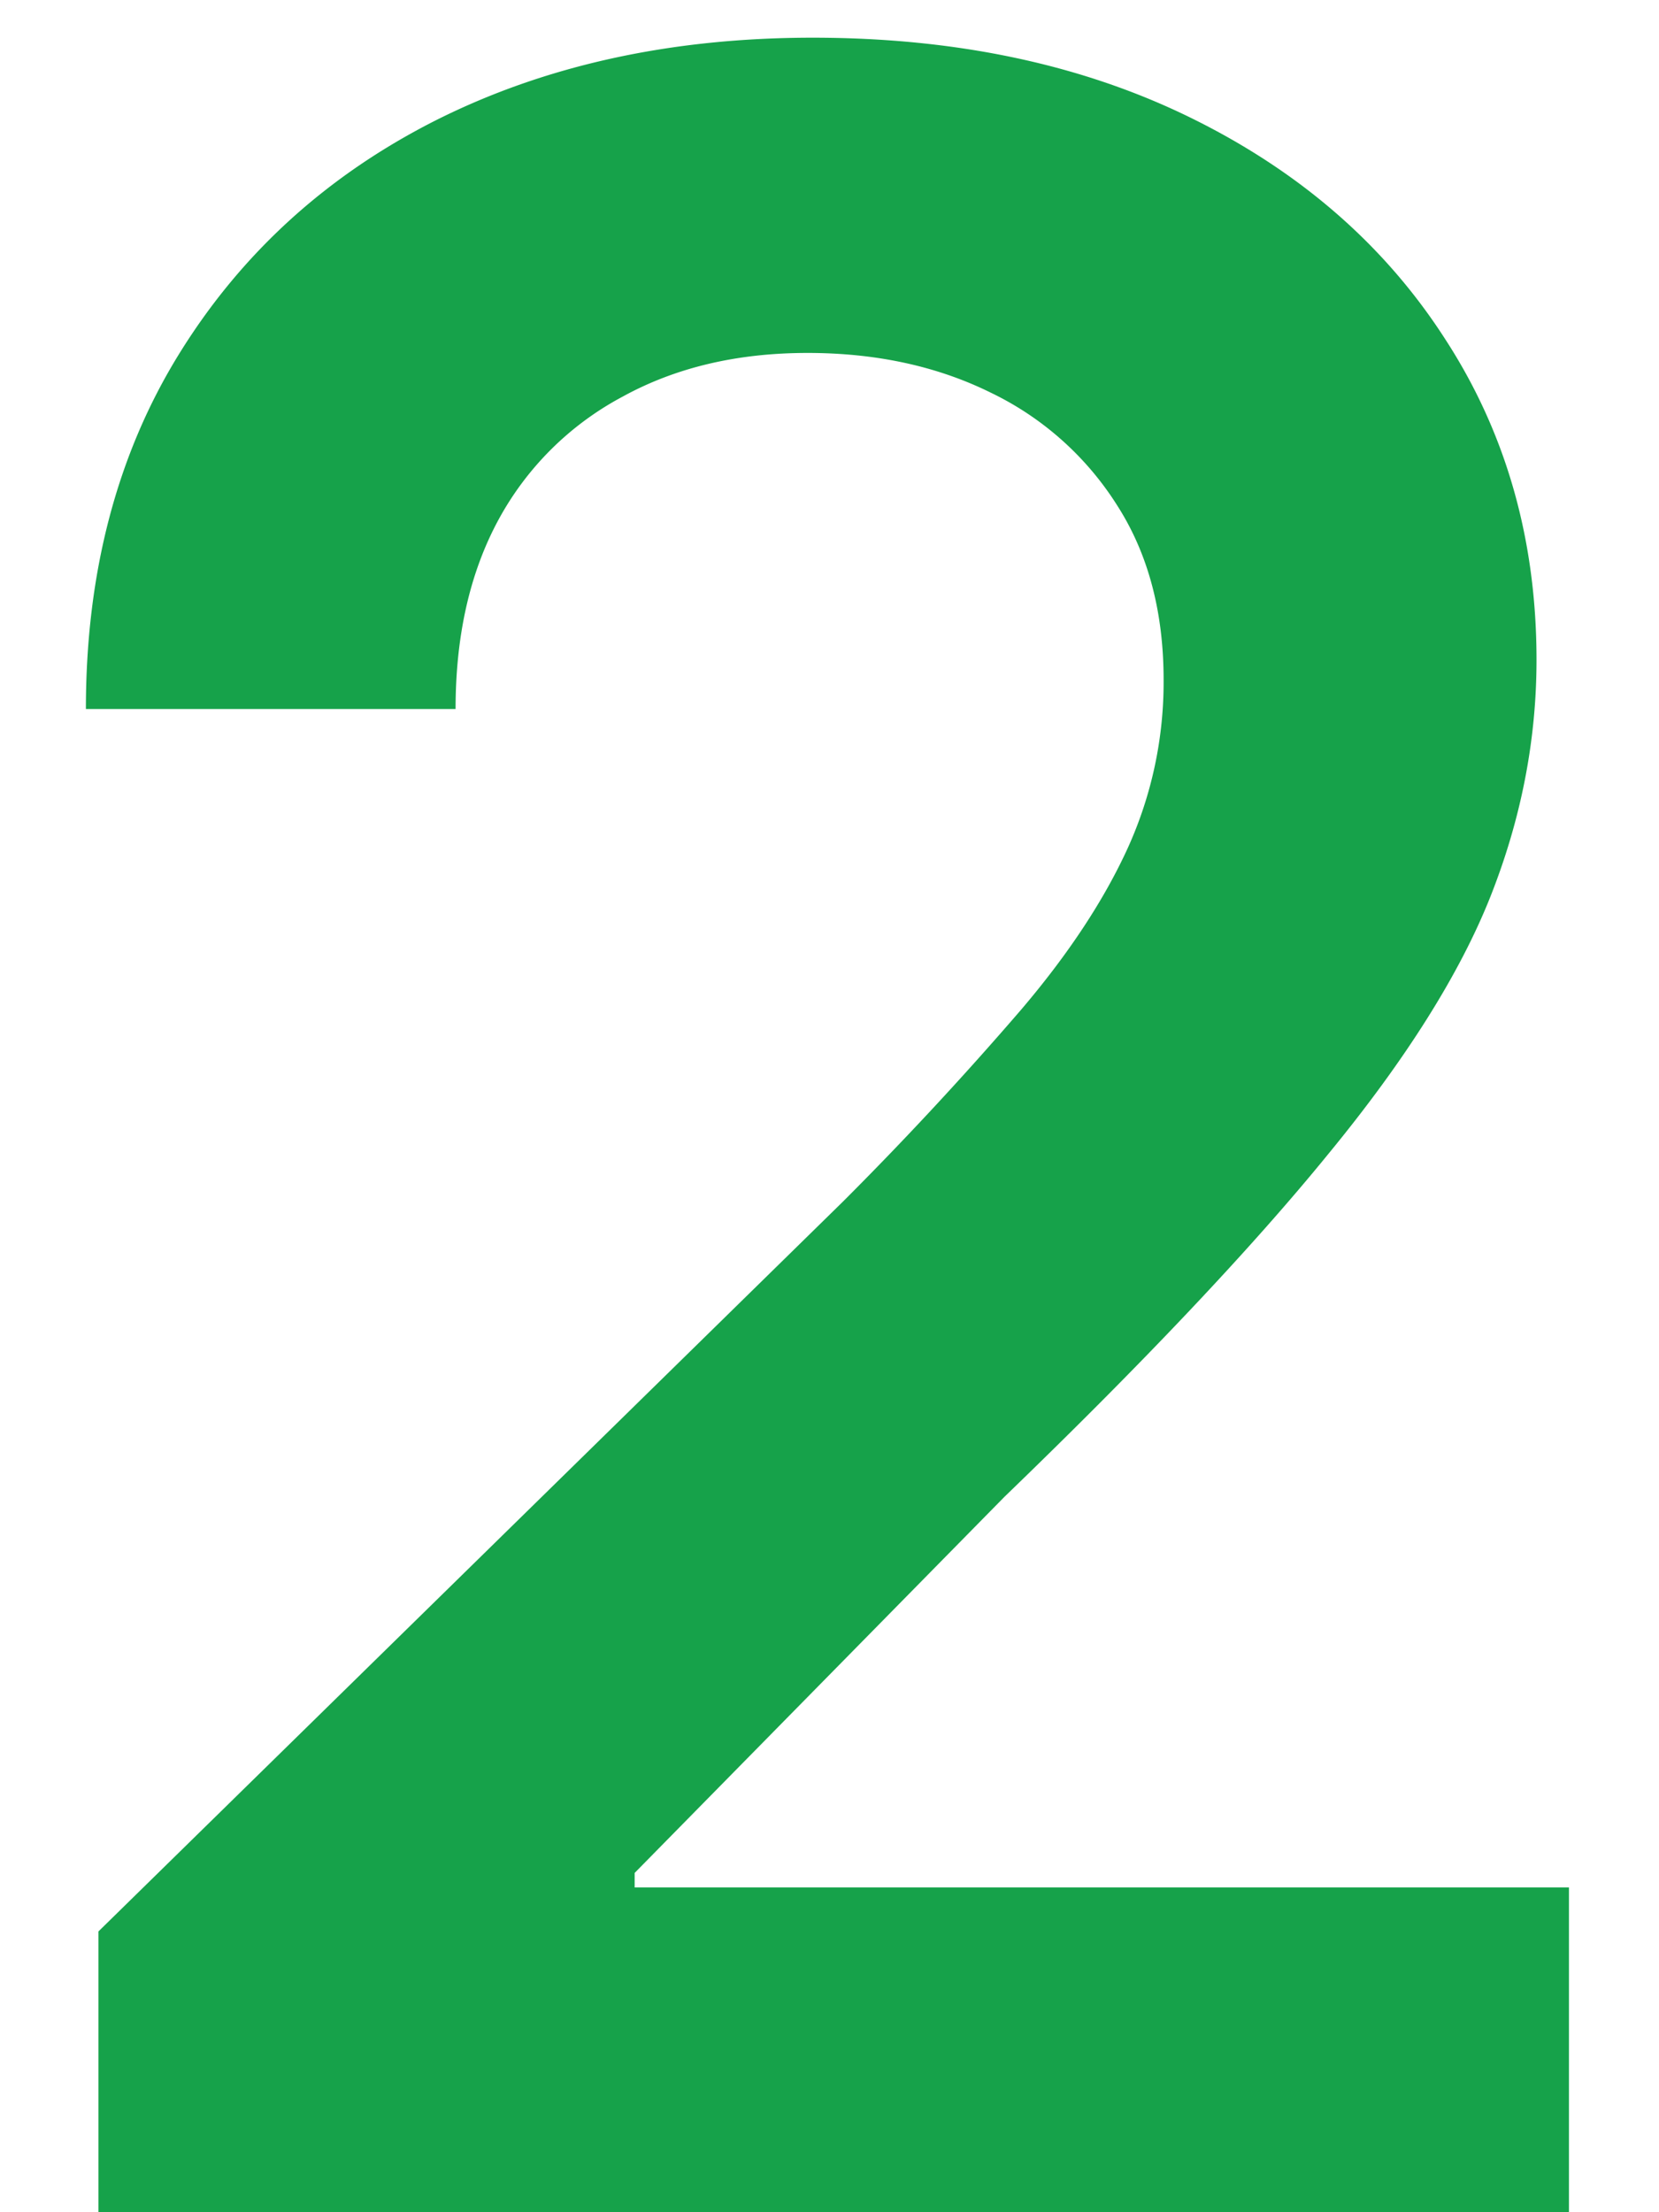
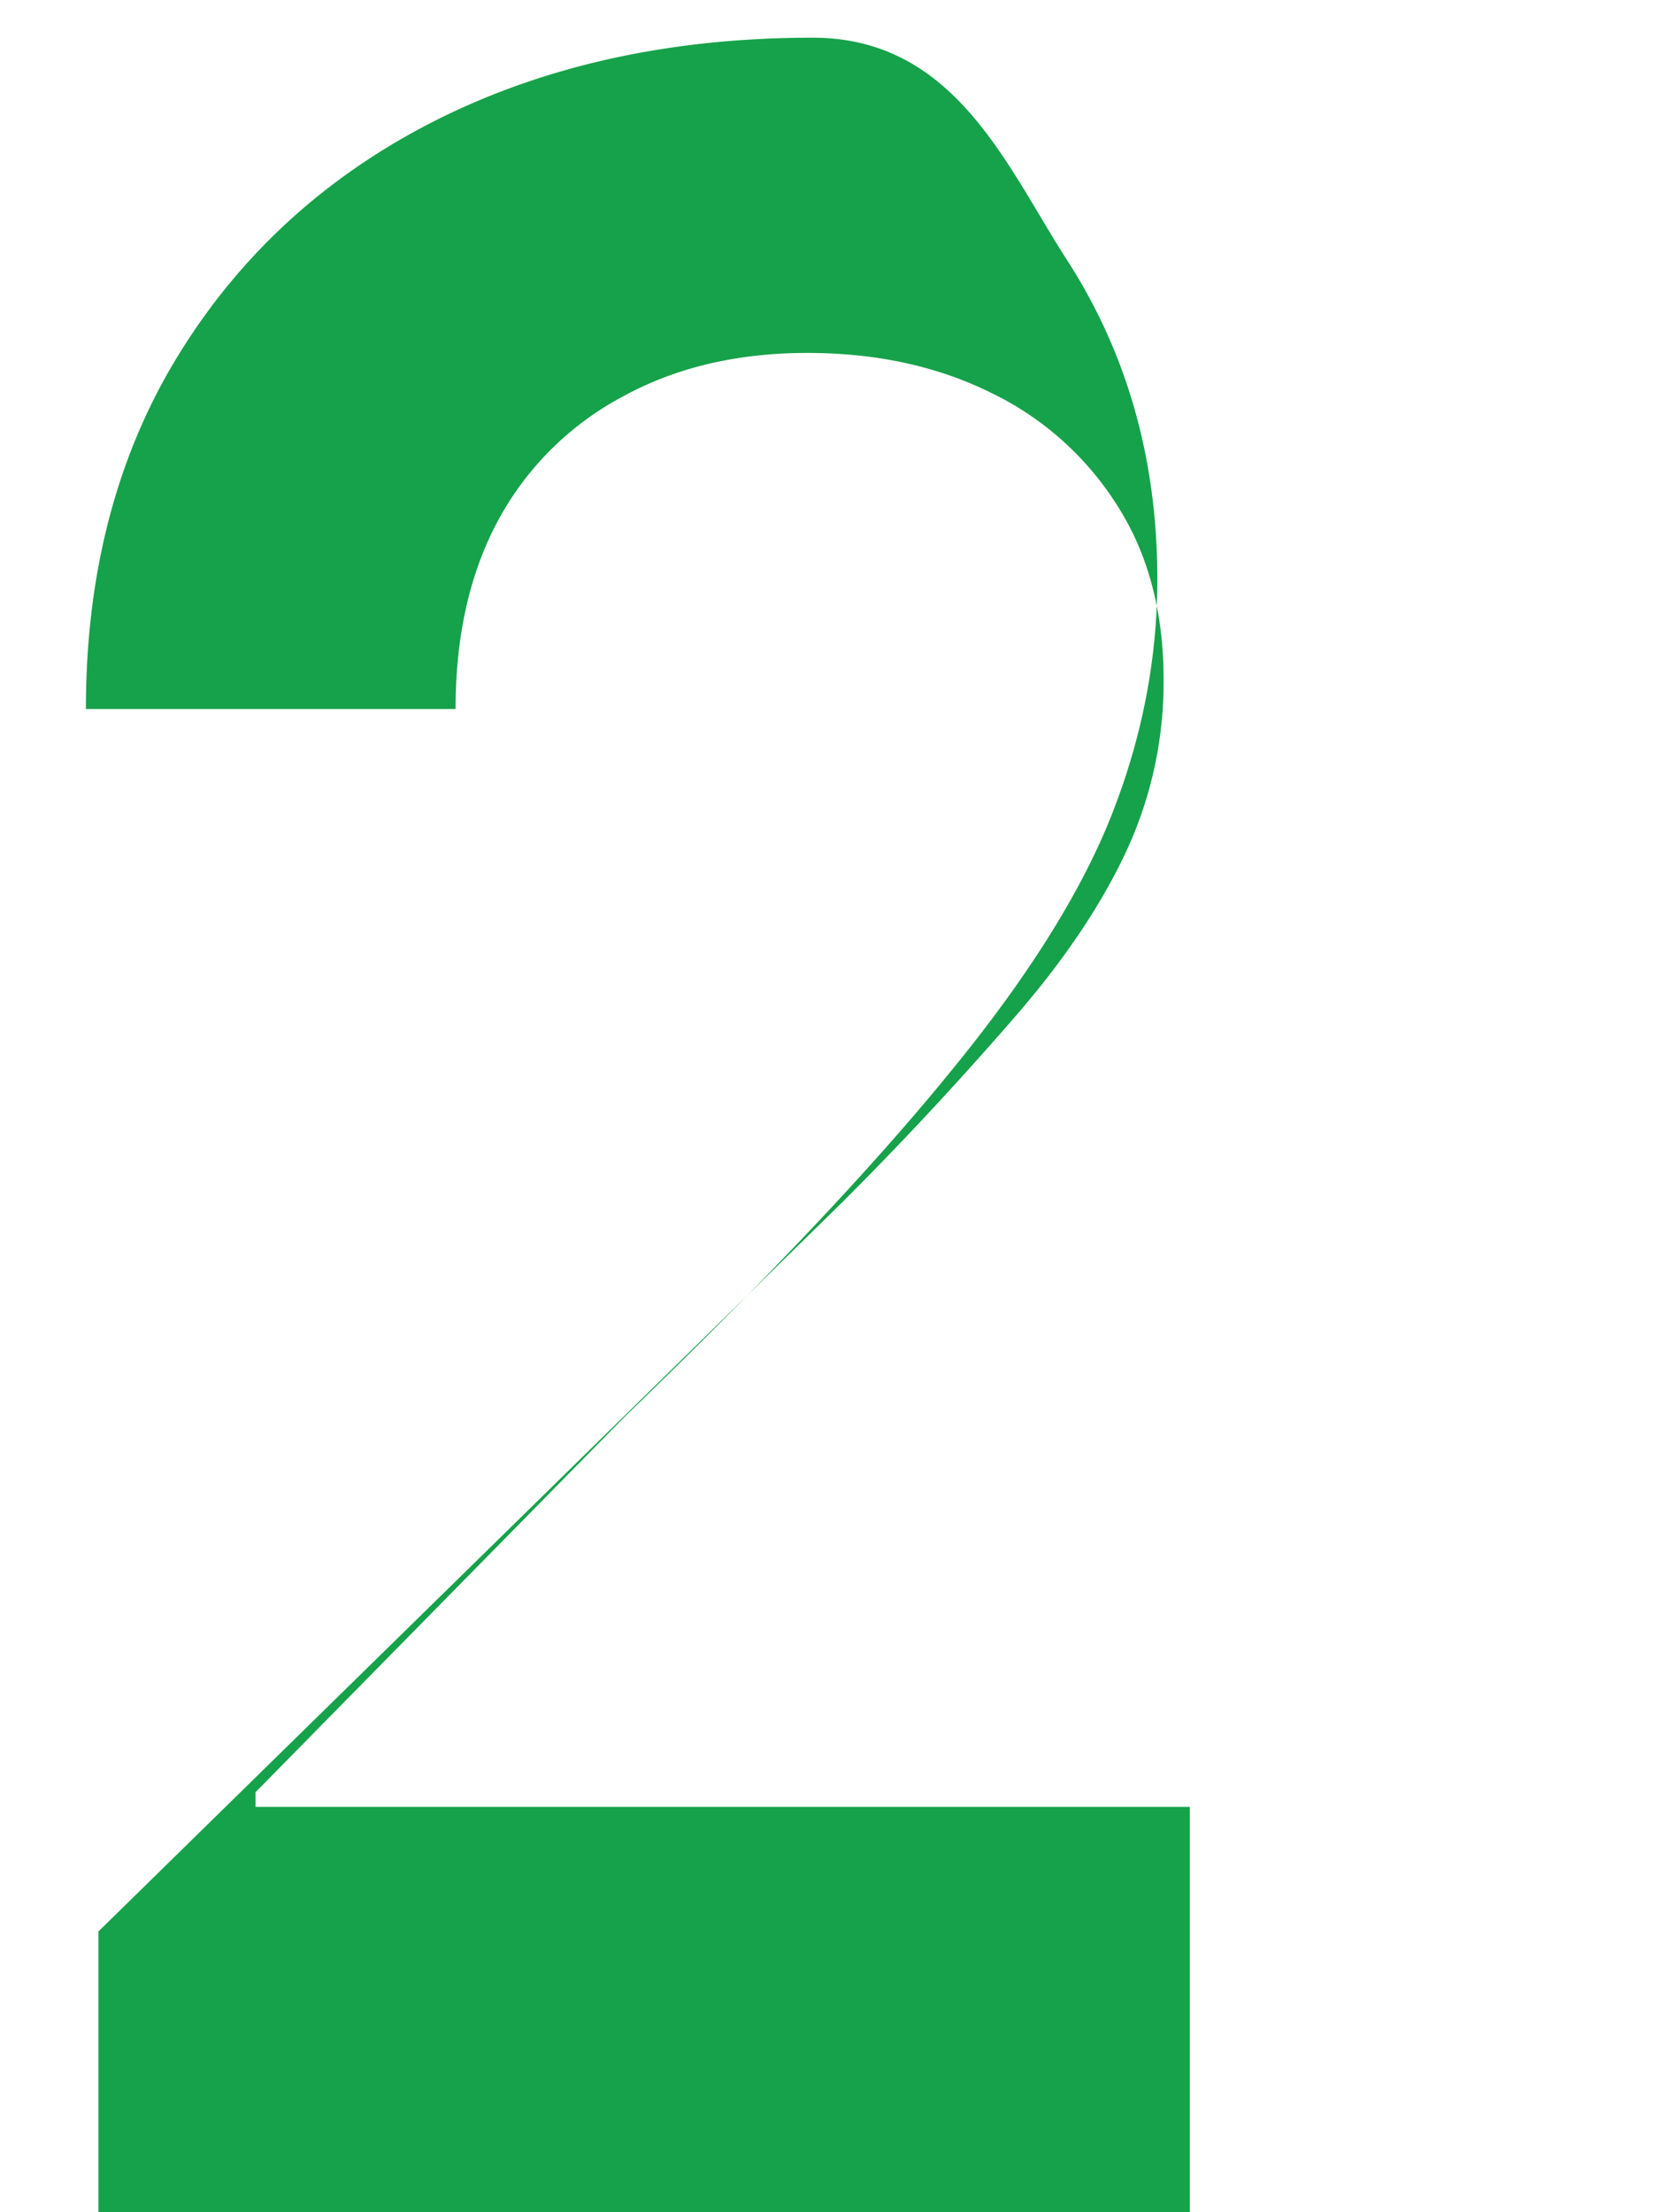
<svg xmlns="http://www.w3.org/2000/svg" width="18" height="24" fill="none">
-   <path fill="#16A24A" d="M1.068 24v-3.046l8.08-7.92a38.023 38.023 0 0 0 1.931-2.08c.516-.606.902-1.193 1.16-1.76a4.352 4.352 0 0 0 .386-1.819c0-.735-.167-1.364-.5-1.886A3.325 3.325 0 0 0 10.75 4.26c-.583-.288-1.246-.431-1.989-.431-.765 0-1.435.159-2.011.477a3.285 3.285 0 0 0-1.34 1.33c-.312.575-.467 1.26-.467 2.056H.932c0-1.477.337-2.761 1.011-3.852.674-1.091 1.602-1.936 2.784-2.534C5.917.708 7.28.409 8.818.409c1.56 0 2.932.292 4.114.875s2.098 1.383 2.75 2.398c.659 1.015.989 2.174.989 3.477 0 .871-.167 1.727-.5 2.568-.334.841-.921 1.773-1.762 2.796-.833 1.023-2.004 2.261-3.511 3.716l-4.012 4.08v.158h10.137V24H1.068z" />
+   <path fill="#16A24A" d="M1.068 24v-3.046l8.08-7.92a38.023 38.023 0 0 0 1.931-2.08c.516-.606.902-1.193 1.16-1.76a4.352 4.352 0 0 0 .386-1.819c0-.735-.167-1.364-.5-1.886A3.325 3.325 0 0 0 10.75 4.26c-.583-.288-1.246-.431-1.989-.431-.765 0-1.435.159-2.011.477a3.285 3.285 0 0 0-1.34 1.33c-.312.575-.467 1.26-.467 2.056H.932c0-1.477.337-2.761 1.011-3.852.674-1.091 1.602-1.936 2.784-2.534C5.917.708 7.28.409 8.818.409s2.098 1.383 2.75 2.398c.659 1.015.989 2.174.989 3.477 0 .871-.167 1.727-.5 2.568-.334.841-.921 1.773-1.762 2.796-.833 1.023-2.004 2.261-3.511 3.716l-4.012 4.08v.158h10.137V24H1.068z" />
</svg>